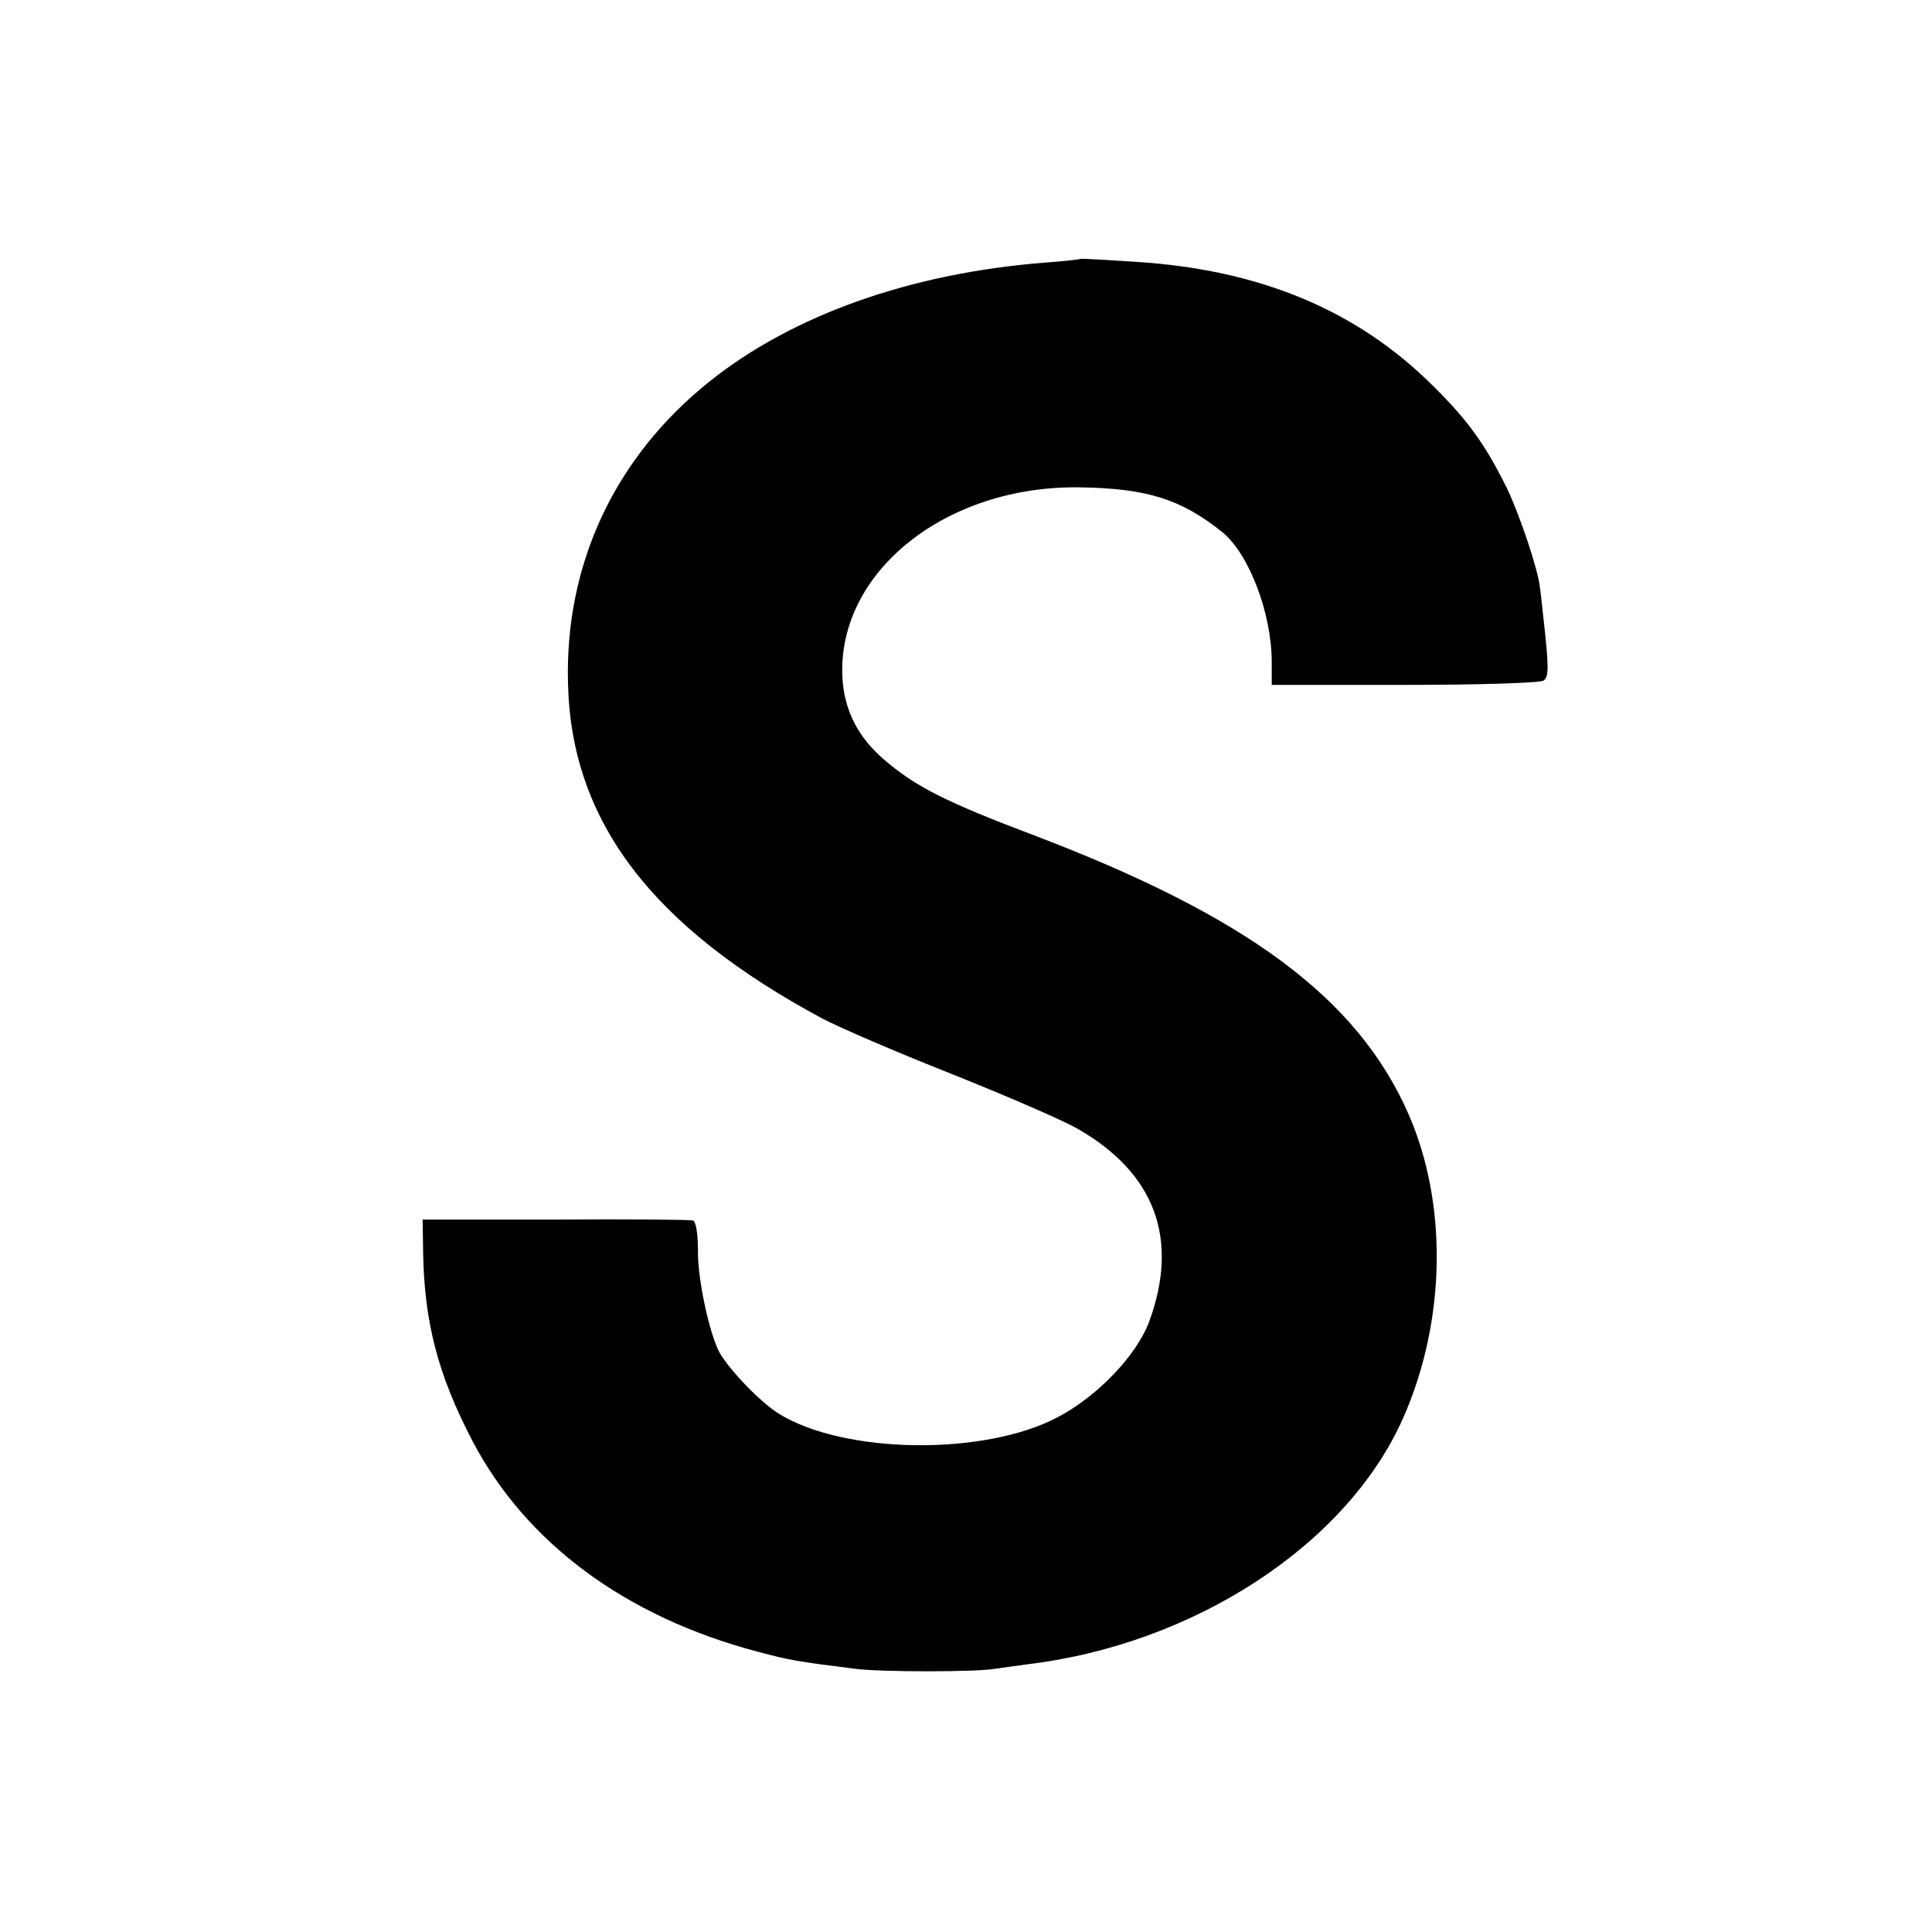
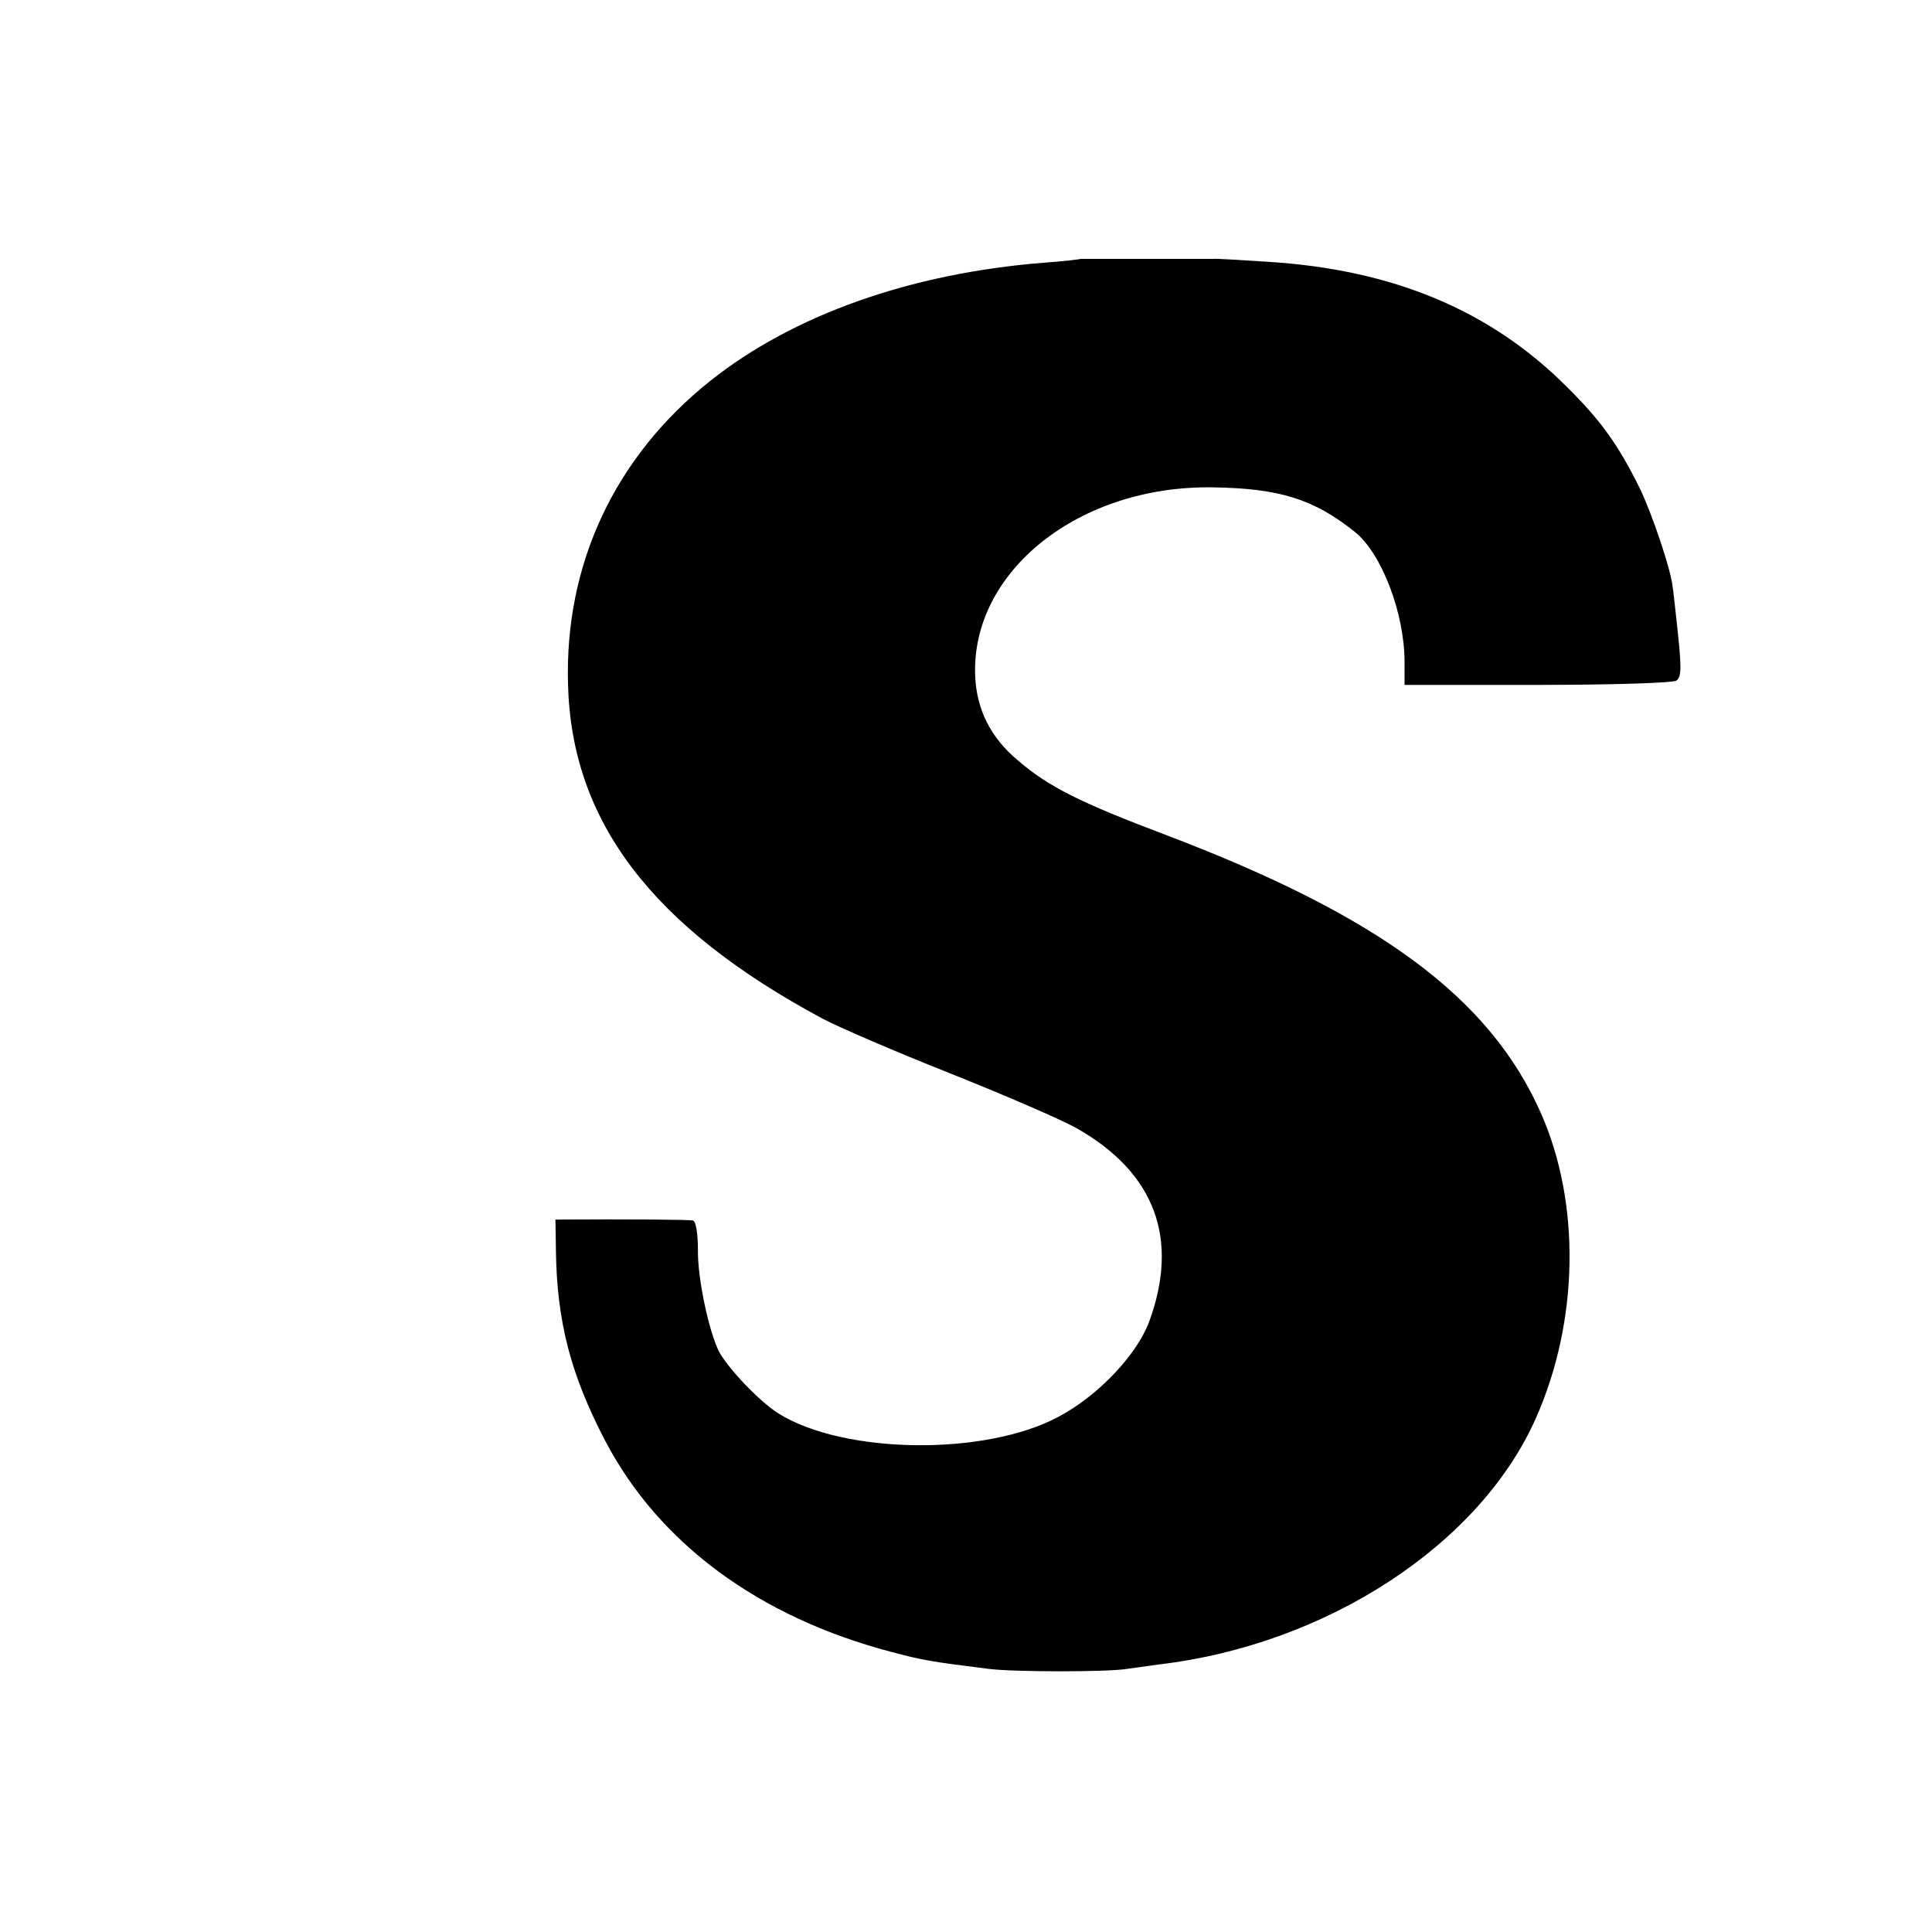
<svg xmlns="http://www.w3.org/2000/svg" version="1" width="533.333" height="533.333" viewBox="0 0 400 400">
-   <path d="M223.7 53.6c-.1.1-3.6.5-7.7.8-27.5 2.2-51.8 10.8-69 24.5-19.7 15.7-30.1 37.9-29.4 62.7.7 28.4 17.3 50.3 52.7 69.3 3.2 1.7 15.2 6.9 26.6 11.4 11.5 4.6 23.3 9.7 26.2 11.4 16.1 9.2 21.1 22.9 14.8 40-2.6 6.9-10.6 15.3-18.7 19.6-15.2 8.2-44.6 7.8-58.1-.7-3.9-2.5-10.2-9.1-12.2-12.7-2.1-4.1-4.5-15.2-4.4-21.1 0-3.2-.4-5.9-1-6.1-.5-.2-13.4-.3-28.5-.2H87.5l.1 6.5c.2 14.7 3.1 25.7 10.2 39.3 11.1 21.2 31.8 36.5 59.2 43.7 6.4 1.7 8 2 20 3.5 5.2.7 25.3.7 29 0 1.4-.2 4.3-.6 6.5-.9 34.7-4.1 66.4-24.8 78-51 8.9-20.1 9.3-44.5 1-63.2-10.6-23.9-33.5-40.8-77.8-57.6-17.7-6.7-24.1-9.9-30.5-15.4-5.6-4.7-8.5-10.5-8.8-17.4-.9-21.7 21.5-39.5 49.1-39.1 13.9.2 21 2.4 29.6 9.3 5.5 4.5 10.2 16.8 10.2 26.9v4.7h27.6c15.2 0 28.1-.4 28.7-.9 1.1-.9 1.1-2.7-.1-13.4-.3-2.8-.6-5.5-.7-6-.3-3.4-4.2-15-6.8-20.4-4.4-8.9-8-14-15.2-21.1-15.8-15.8-36-24.2-61.8-25.8-6.1-.4-11.2-.7-11.3-.6z" />
+   <path d="M223.7 53.6c-.1.1-3.6.5-7.7.8-27.5 2.2-51.8 10.8-69 24.5-19.7 15.7-30.1 37.9-29.4 62.7.7 28.4 17.3 50.3 52.7 69.3 3.2 1.7 15.2 6.9 26.6 11.4 11.5 4.6 23.3 9.7 26.2 11.4 16.1 9.2 21.1 22.9 14.8 40-2.6 6.9-10.6 15.3-18.7 19.6-15.2 8.2-44.6 7.8-58.1-.7-3.9-2.5-10.2-9.1-12.2-12.7-2.1-4.1-4.5-15.2-4.4-21.1 0-3.2-.4-5.9-1-6.1-.5-.2-13.4-.3-28.5-.2l.1 6.5c.2 14.7 3.1 25.7 10.2 39.3 11.1 21.2 31.8 36.5 59.2 43.7 6.4 1.7 8 2 20 3.5 5.2.7 25.3.7 29 0 1.4-.2 4.3-.6 6.5-.9 34.7-4.1 66.4-24.8 78-51 8.9-20.1 9.3-44.5 1-63.2-10.6-23.9-33.5-40.8-77.8-57.6-17.7-6.7-24.1-9.9-30.5-15.4-5.6-4.7-8.5-10.5-8.8-17.4-.9-21.7 21.5-39.5 49.1-39.1 13.9.2 21 2.4 29.6 9.3 5.5 4.5 10.2 16.8 10.2 26.9v4.7h27.6c15.2 0 28.1-.4 28.7-.9 1.1-.9 1.1-2.7-.1-13.4-.3-2.8-.6-5.5-.7-6-.3-3.4-4.2-15-6.8-20.4-4.4-8.9-8-14-15.2-21.1-15.8-15.8-36-24.2-61.8-25.8-6.1-.4-11.2-.7-11.3-.6z" />
</svg>